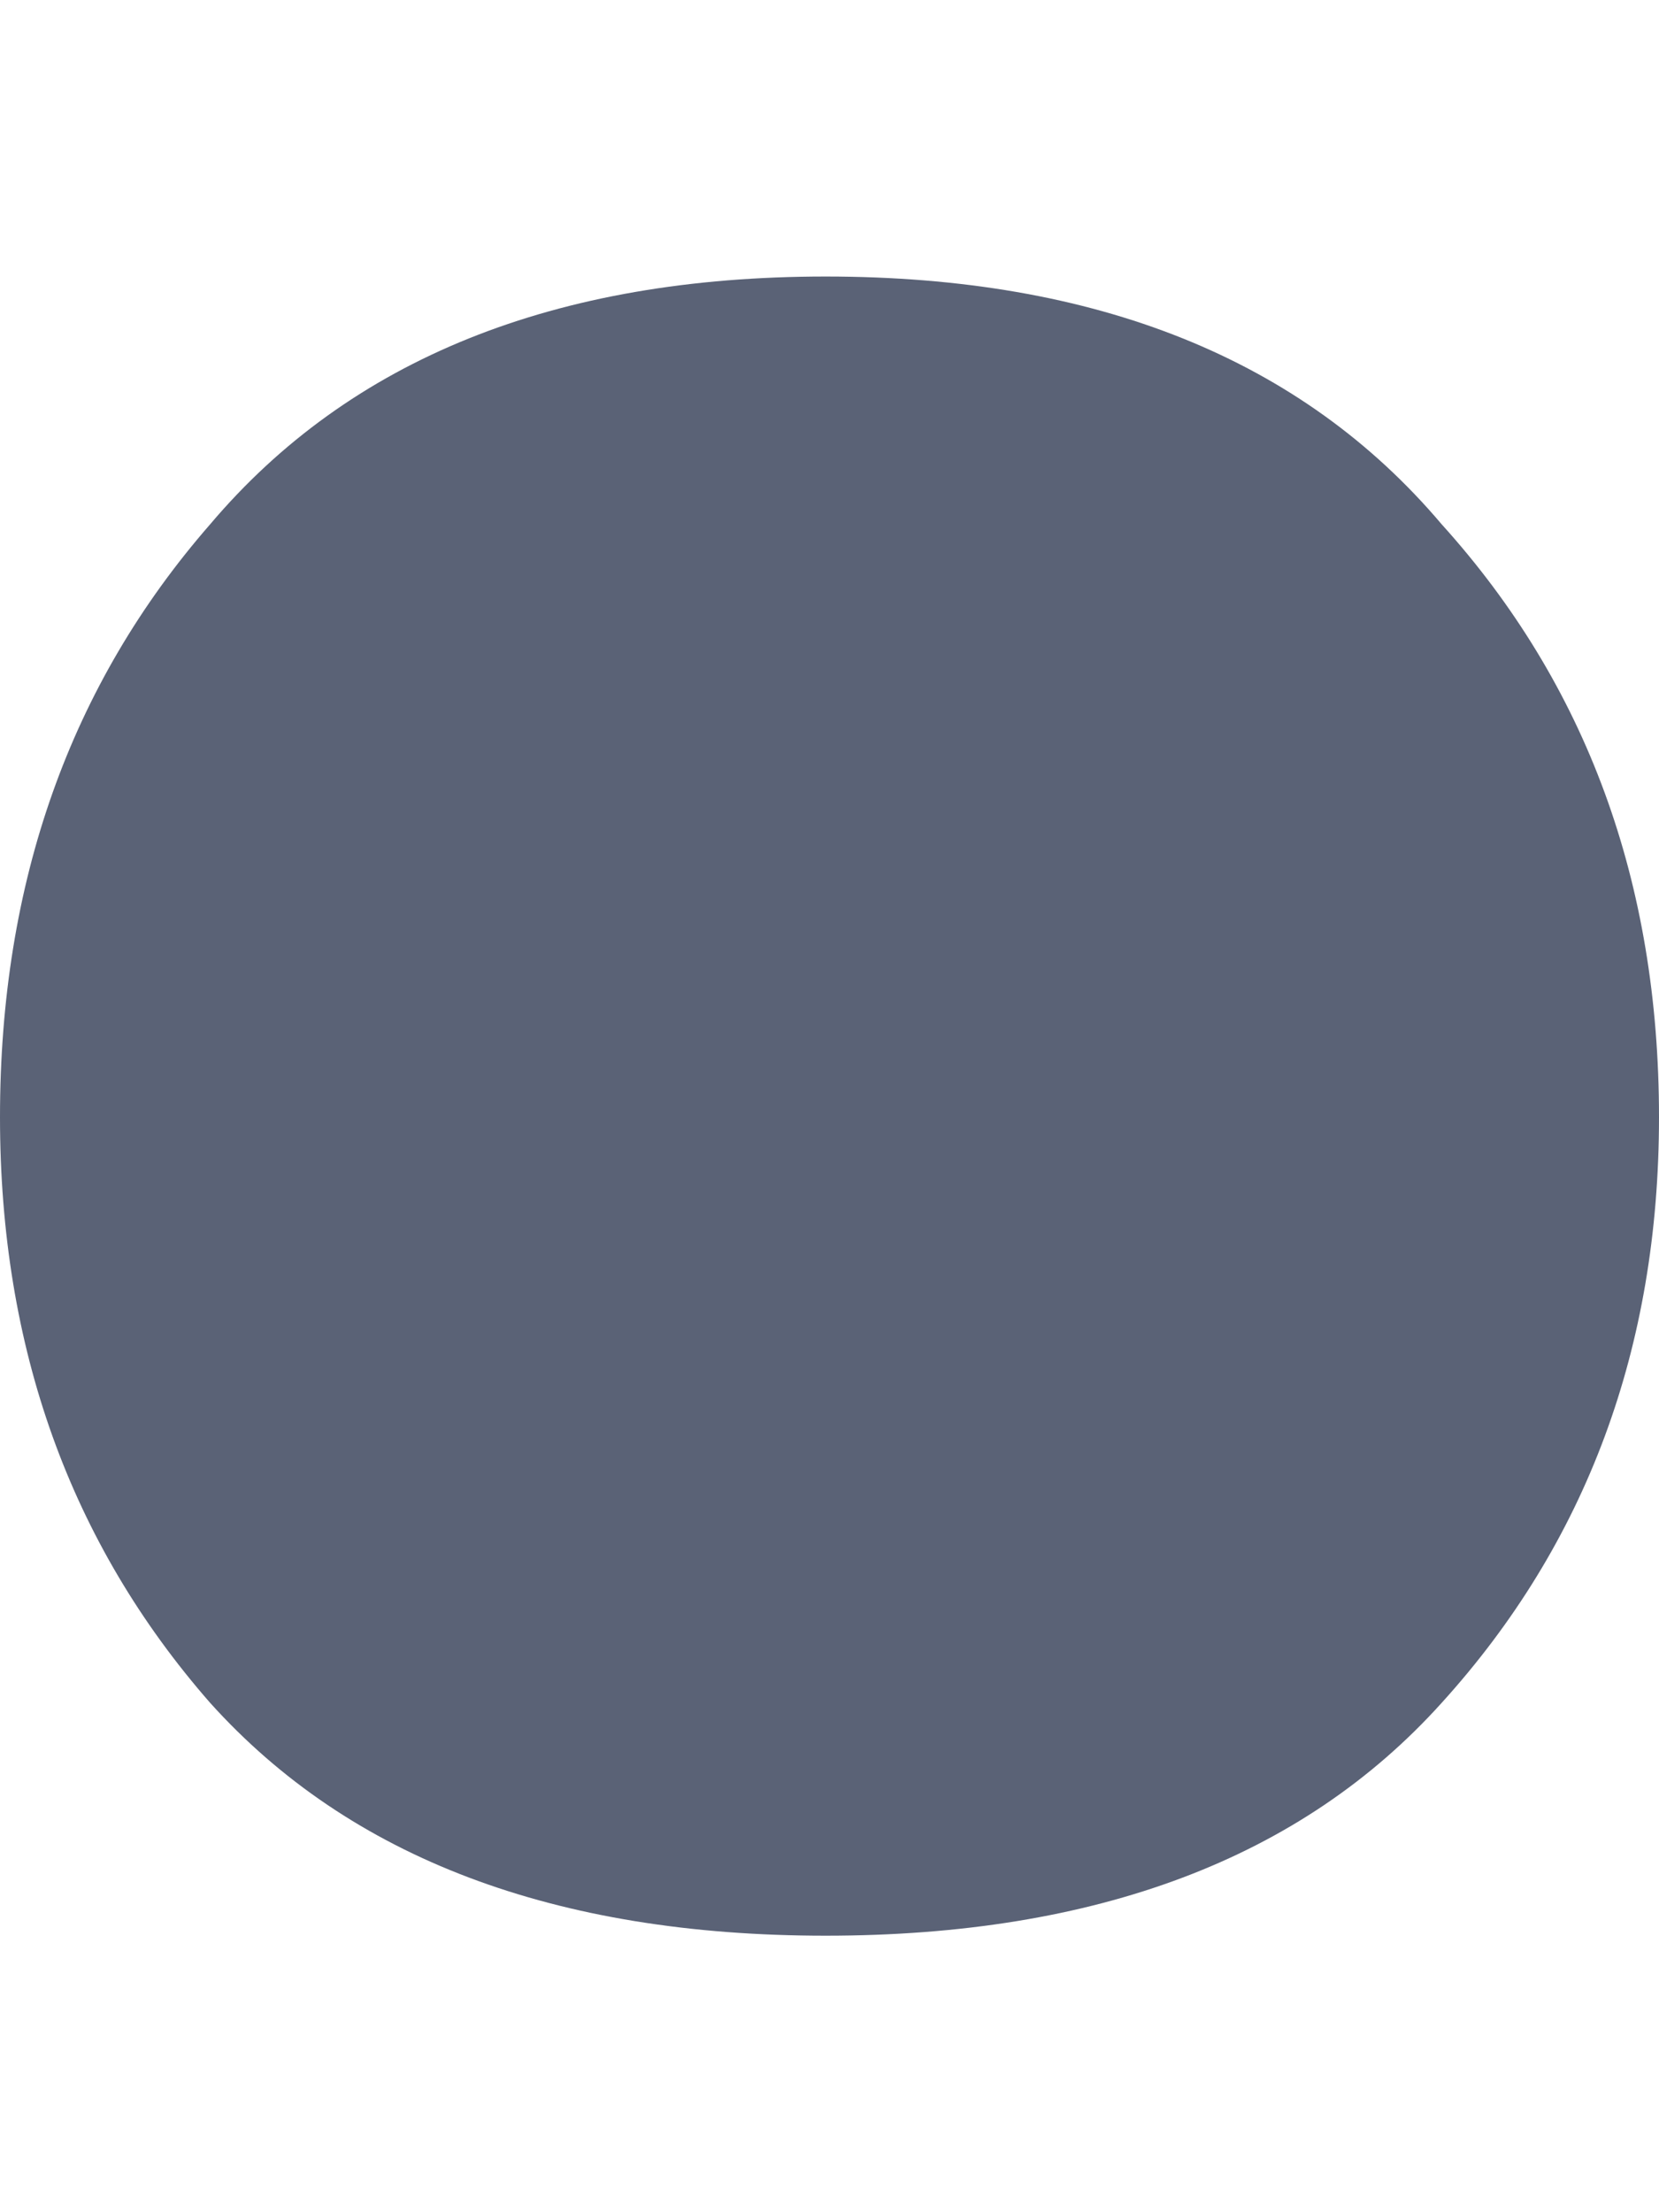
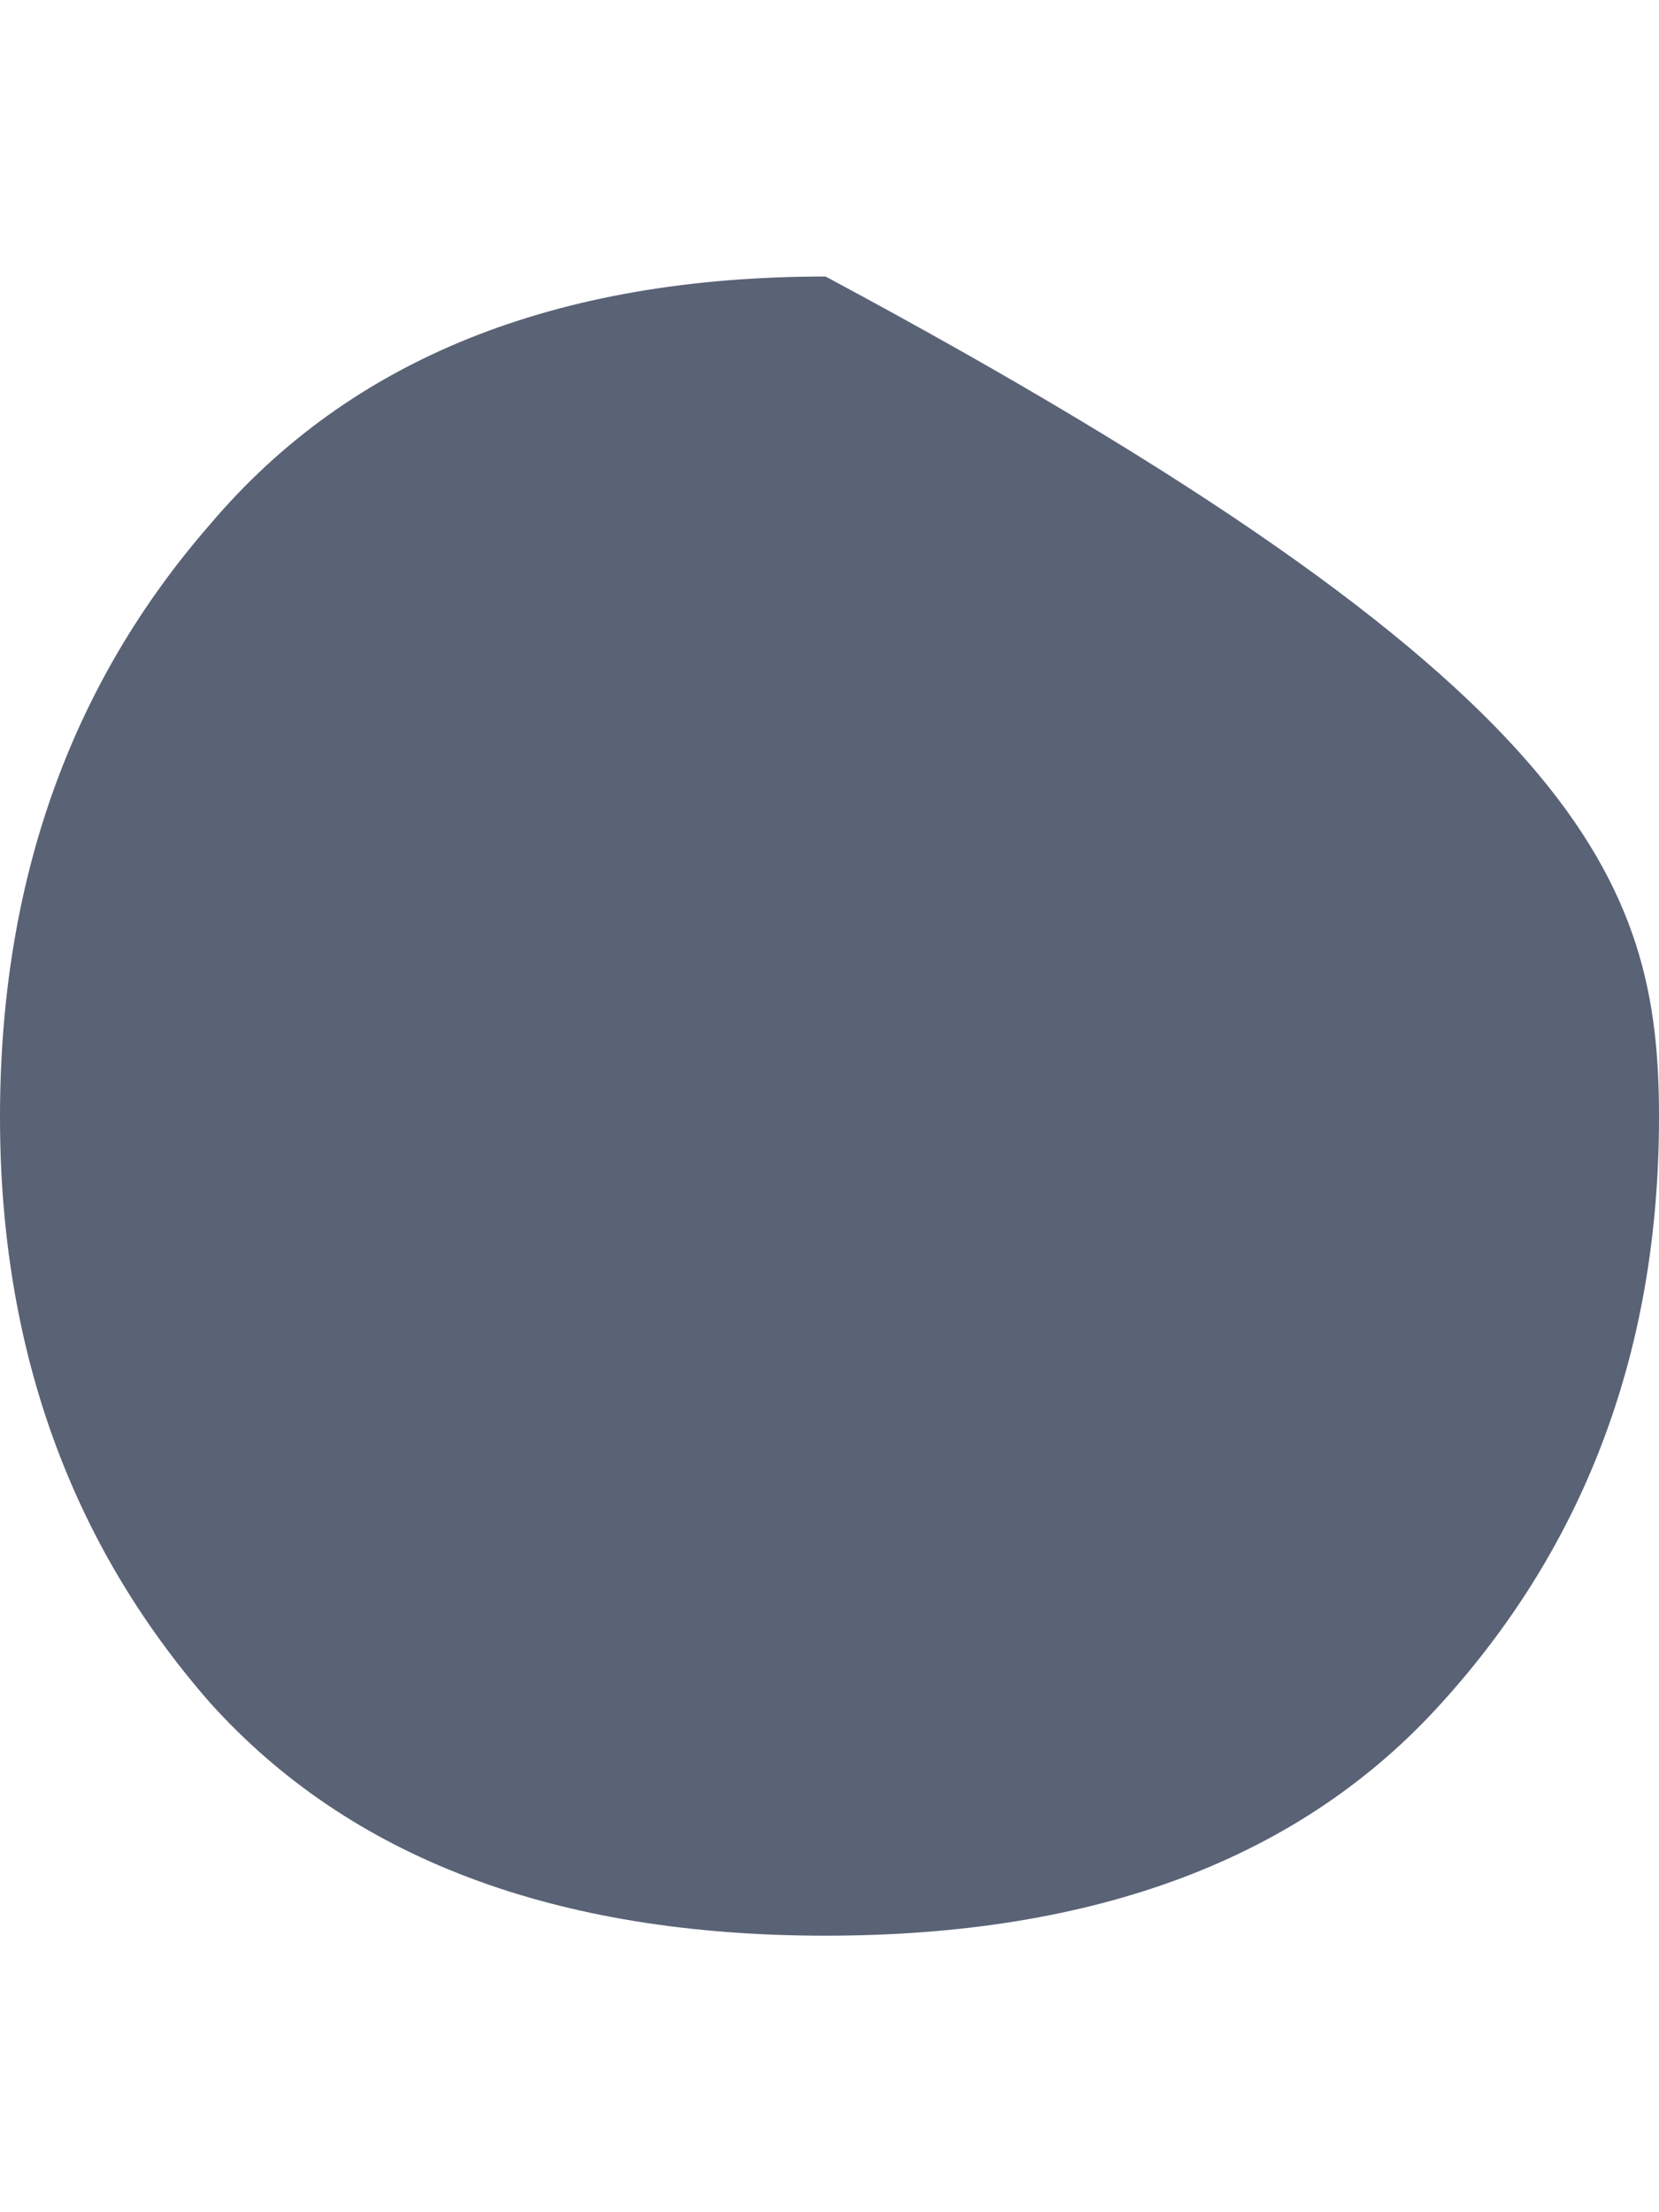
<svg xmlns="http://www.w3.org/2000/svg" width="3" height="4" viewBox="0 0 3 4" fill="none">
-   <path id="Â·" d="M0 2.02C0 1.595 0.127 1.238 0.38 0.948C0.633 0.649 1.004 0.5 1.493 0.5C1.983 0.5 2.354 0.649 2.607 0.948C2.869 1.238 3 1.595 3 2.02C3 2.437 2.869 2.79 2.607 3.079C2.354 3.36 1.983 3.5 1.493 3.5C1.004 3.5 0.633 3.36 0.38 3.079C0.127 2.79 0 2.437 0 2.02Z" fill="#5A6276" />
+   <path id="Â·" d="M0 2.02C0 1.595 0.127 1.238 0.38 0.948C0.633 0.649 1.004 0.5 1.493 0.5C2.869 1.238 3 1.595 3 2.02C3 2.437 2.869 2.79 2.607 3.079C2.354 3.36 1.983 3.5 1.493 3.5C1.004 3.5 0.633 3.36 0.38 3.079C0.127 2.79 0 2.437 0 2.02Z" fill="#5A6276" />
</svg>